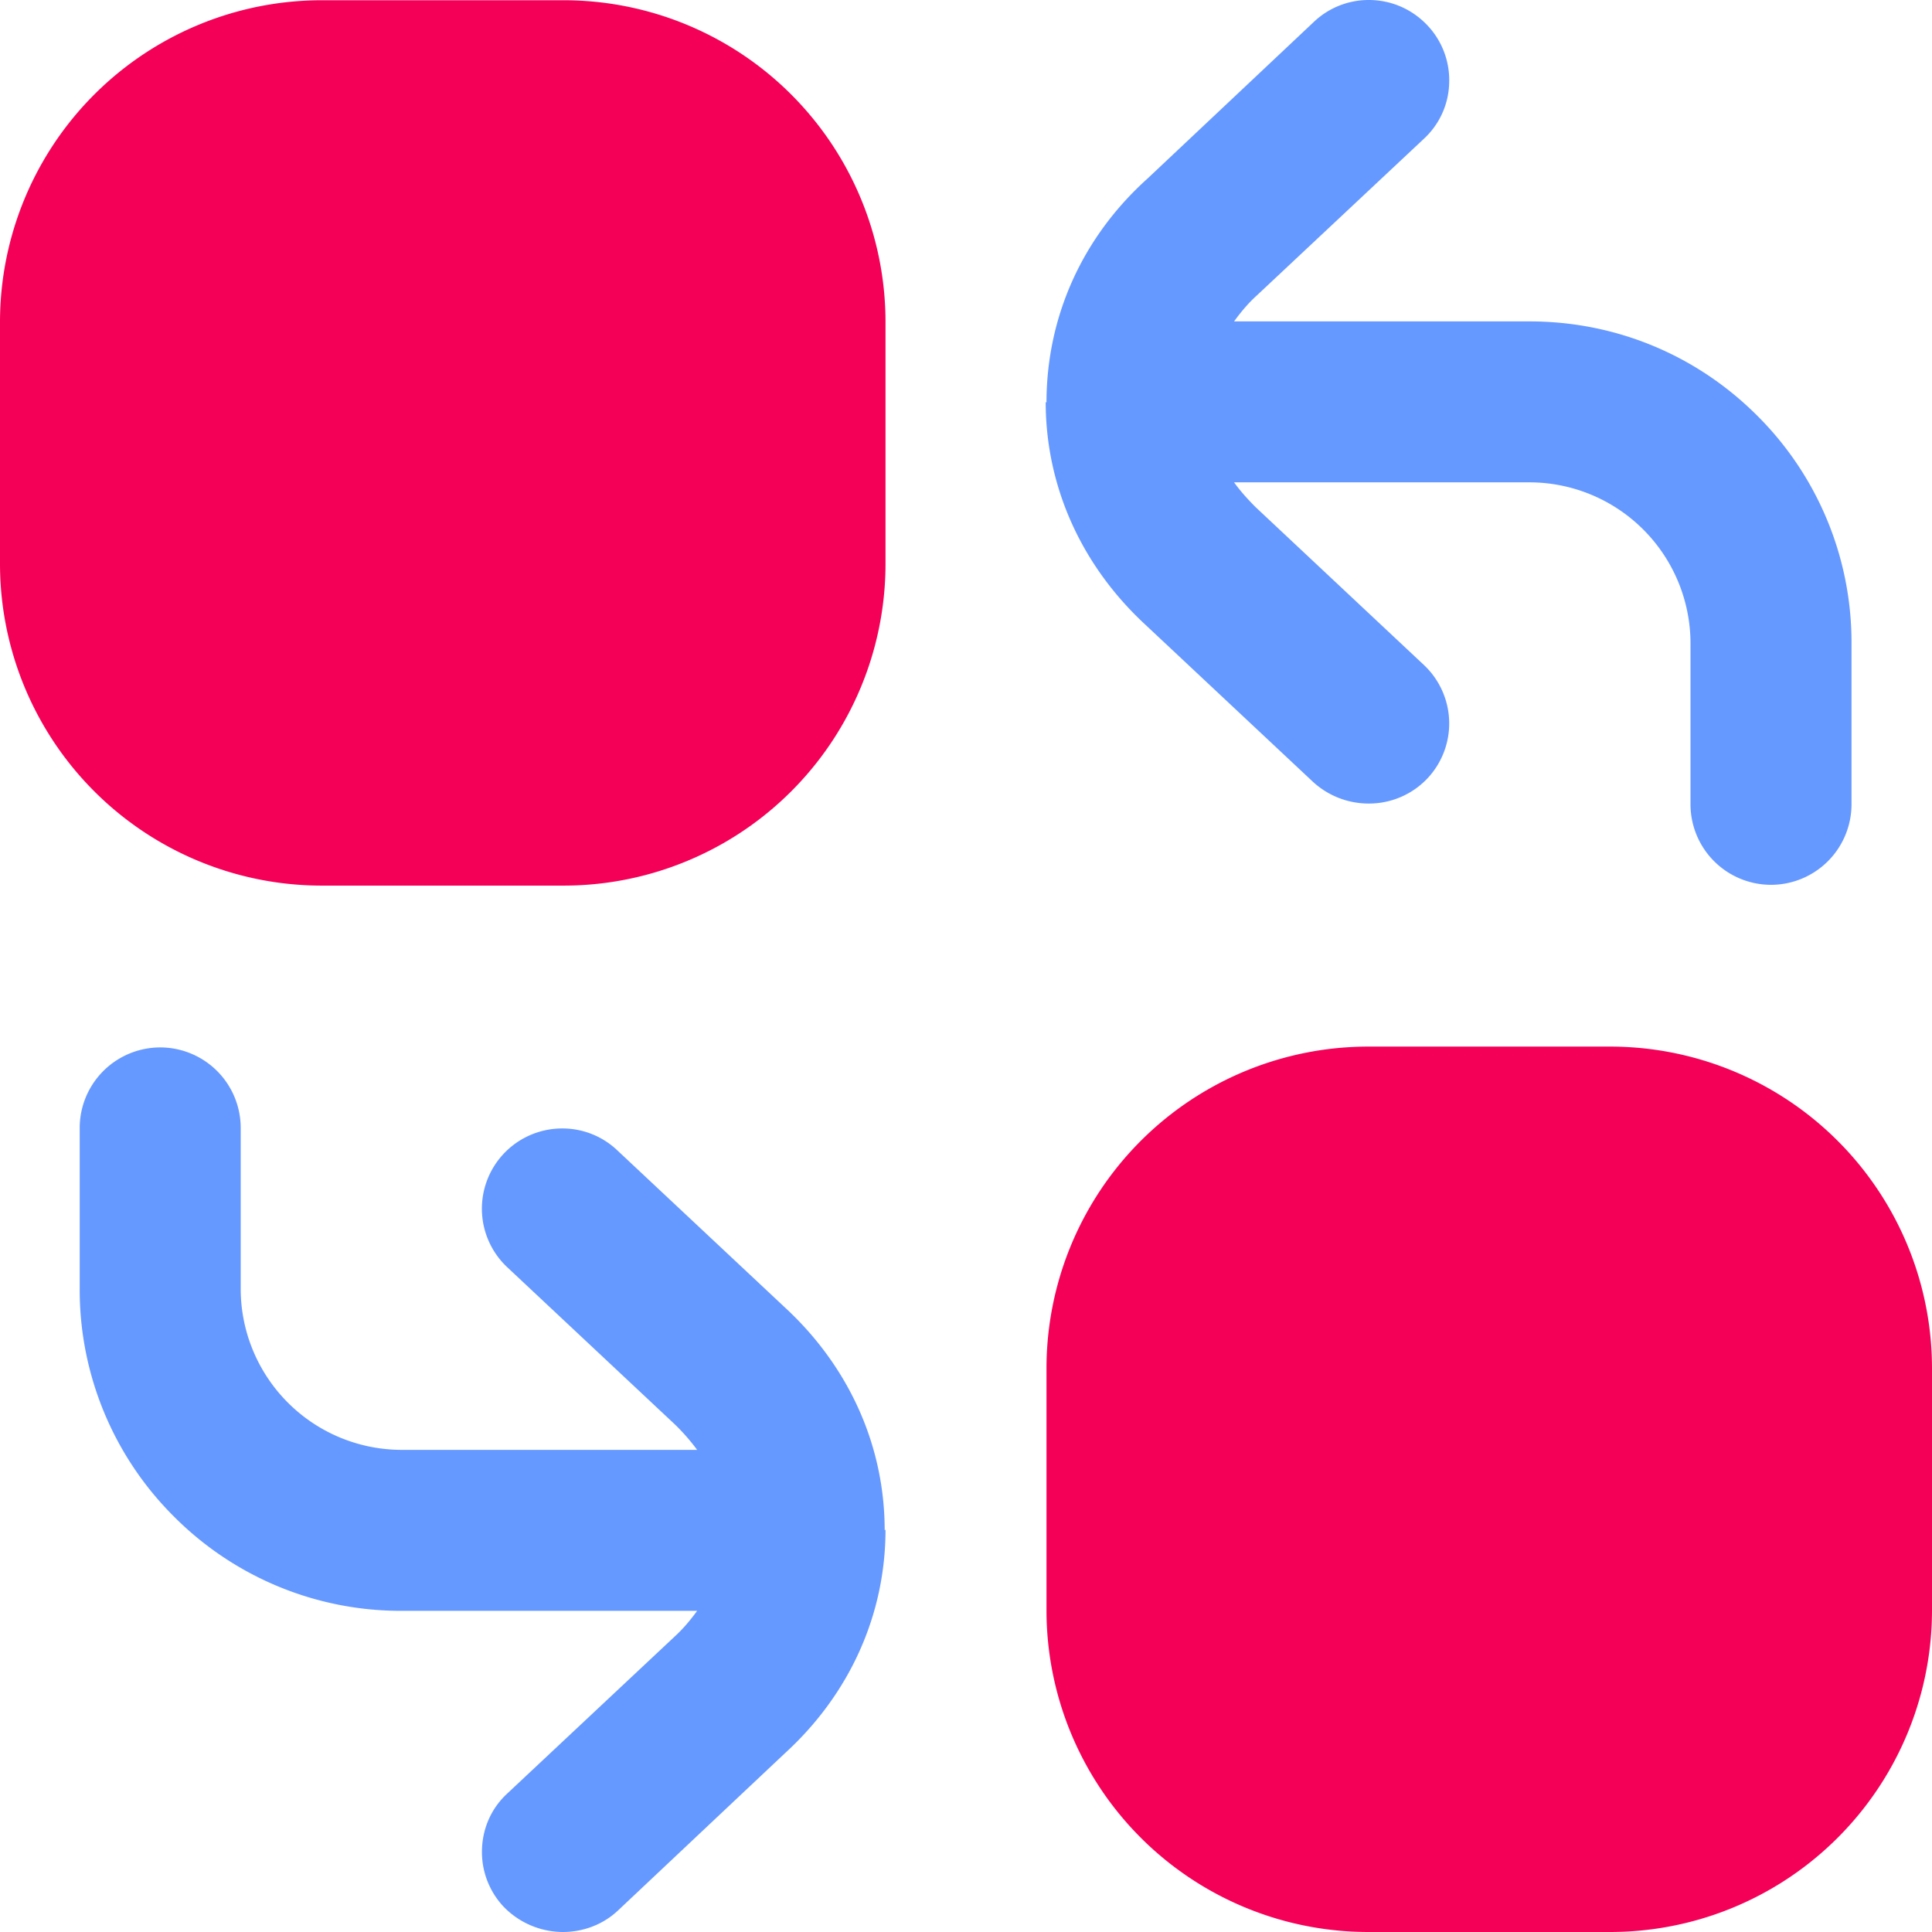
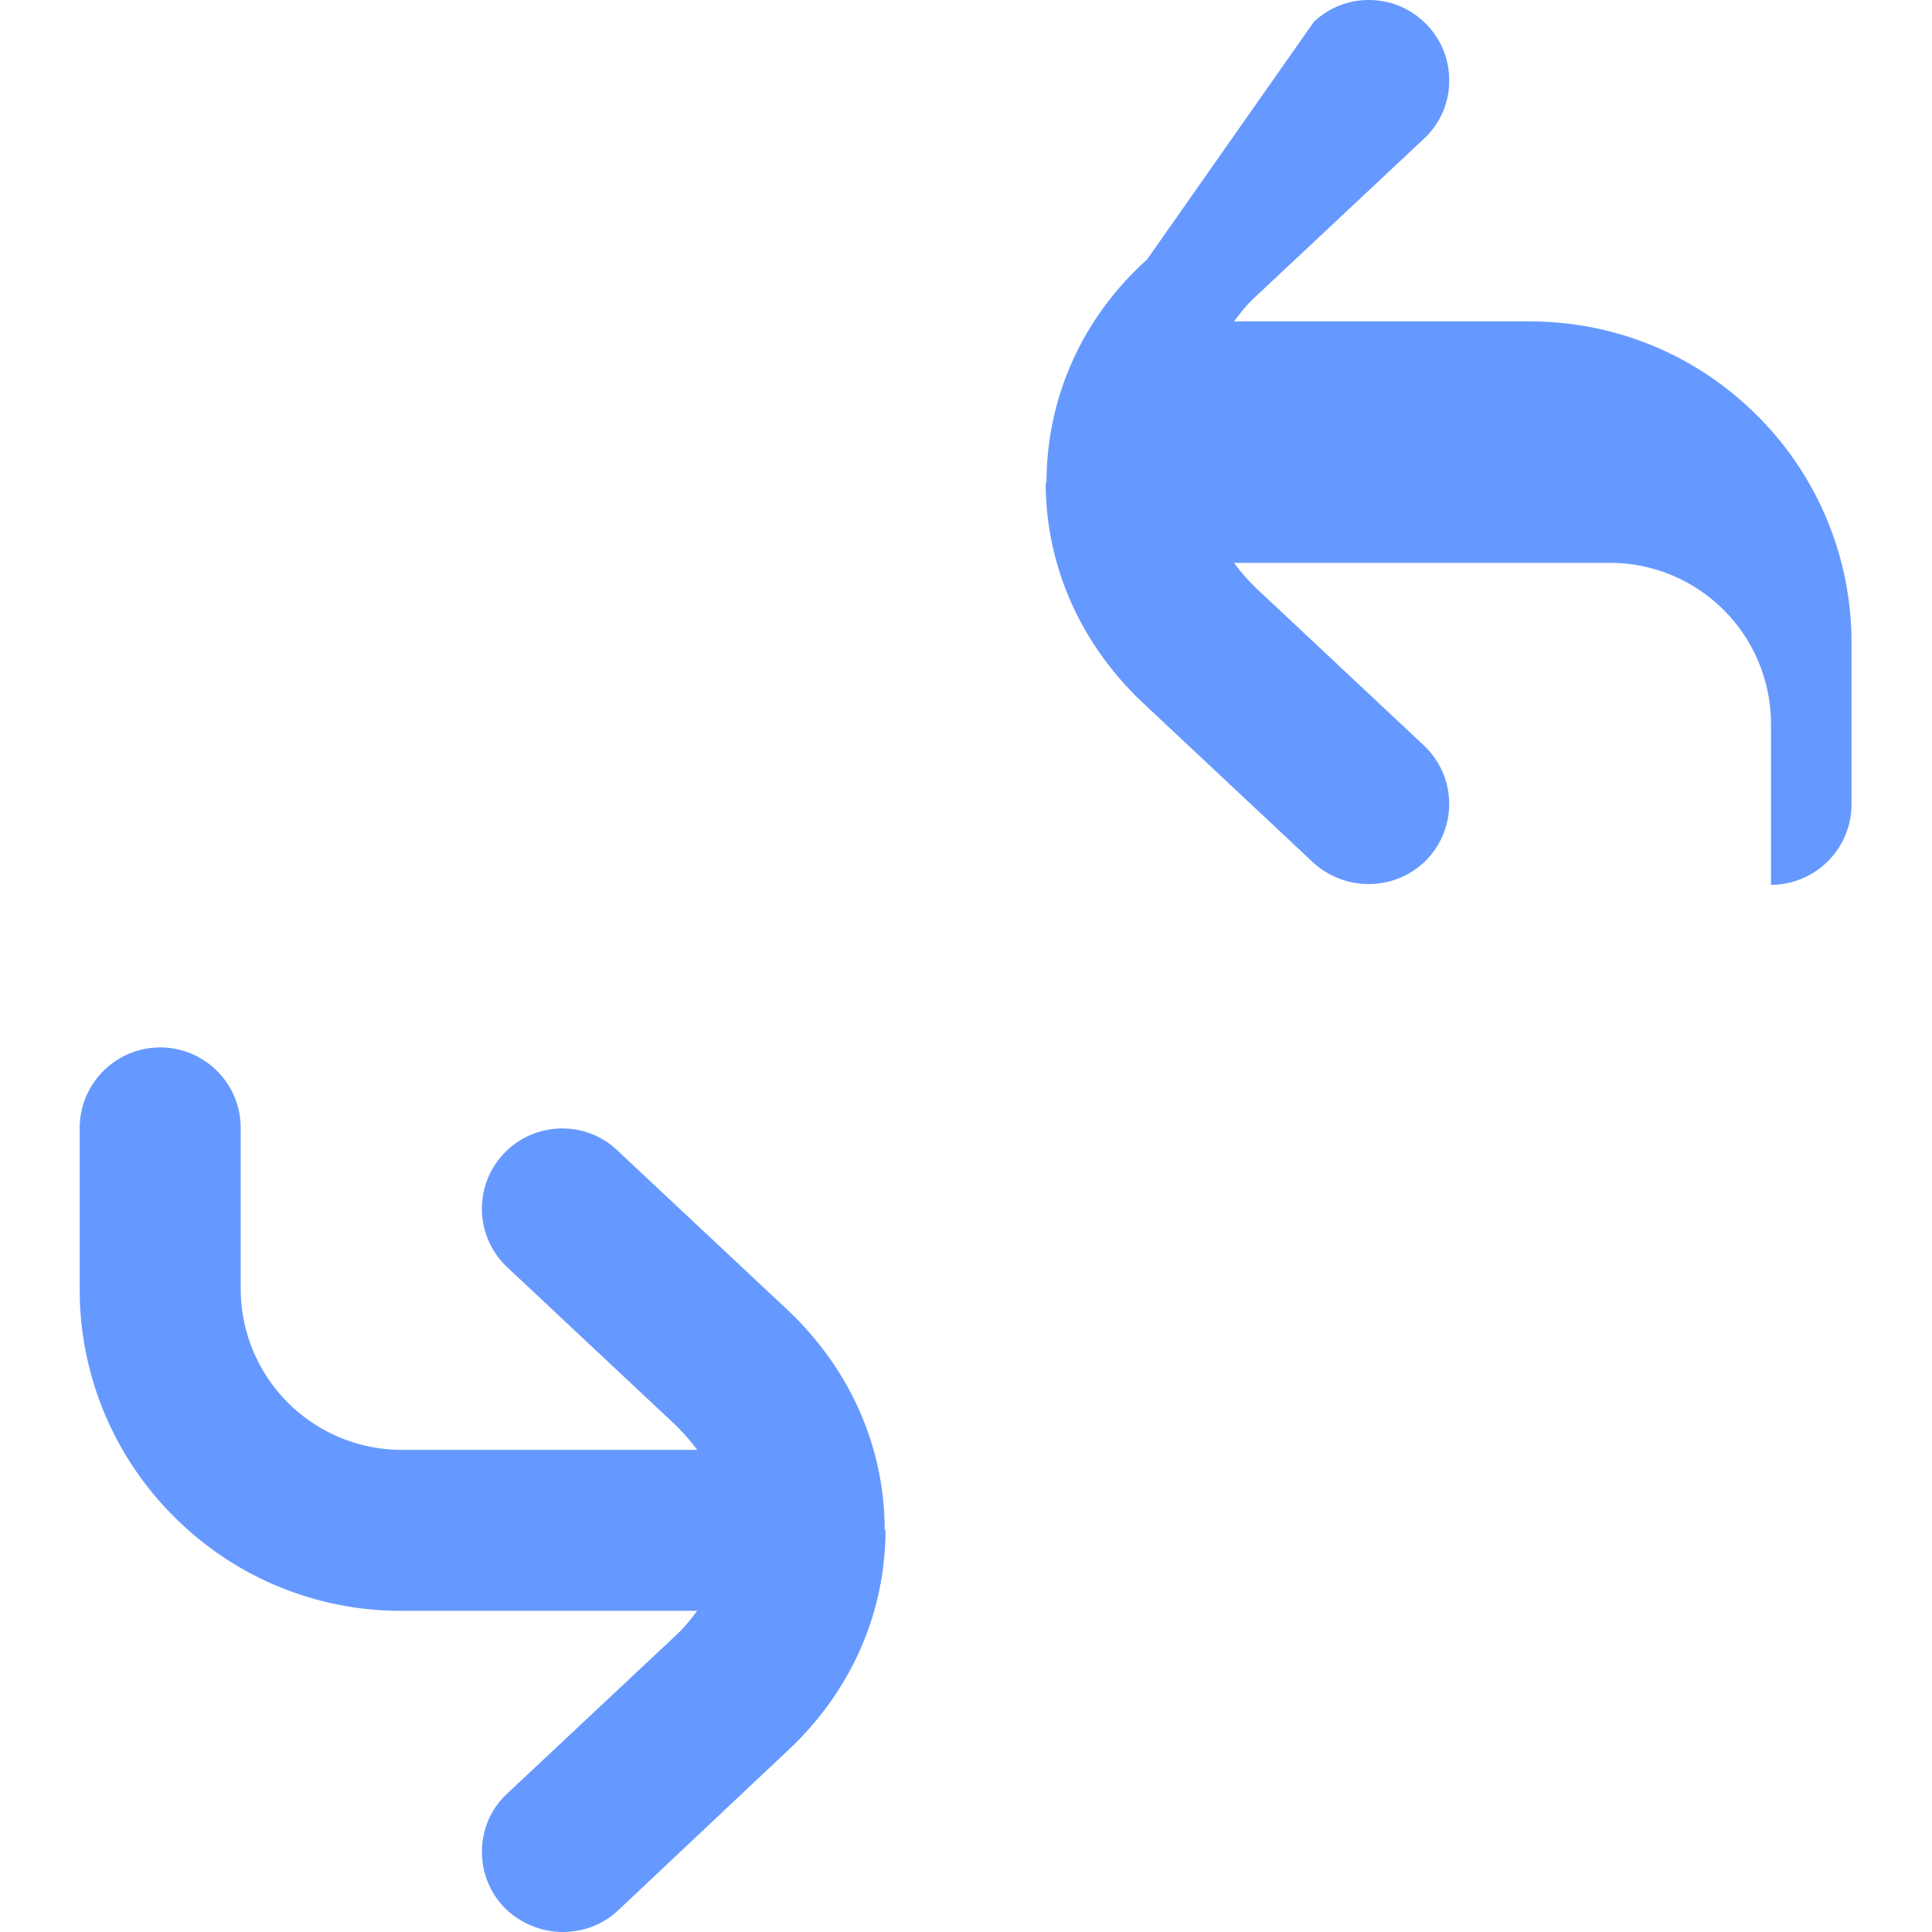
<svg xmlns="http://www.w3.org/2000/svg" width="56" height="56" viewBox="0 0 56 56">
  <defs>
    <clipPath id="3ch8a">
      <path d="M0 0h56v56H0z" />
    </clipPath>
  </defs>
  <g>
    <g>
      <g />
      <g>
        <g />
        <g clip-path="url(#3ch8a)">
-           <path fill="#69f" d="M51.333 25.647A2.336 2.336 0 0 1 49 23.314v-4.666a4.672 4.672 0 0 0-4.666-4.667H35.77c.17.235.37.465.63.724l4.876 4.573a2.326 2.326 0 0 1 .094 3.29 2.331 2.331 0 0 1-1.704.723 2.382 2.382 0 0 1-1.61-.63l-4.853-4.55c-1.865-1.724-2.893-4.02-2.893-6.462l.023.023c0-2.487 1.037-4.791 2.917-6.486L38.08.637A2.305 2.305 0 0 1 39.674 0c.647 0 1.249.26 1.696.73a2.31 2.31 0 0 1 .635 1.678 2.276 2.276 0 0 1-.729 1.611l-4.852 4.55c-.223.202-.43.44-.654.747h8.564c2.494 0 4.837.97 6.6 2.732a9.271 9.271 0 0 1 2.733 6.6v4.666a2.336 2.336 0 0 1-2.334 2.333zM16.31 56a2.403 2.403 0 0 1-1.703-.723 2.31 2.31 0 0 1-.636-1.678c.02-.623.28-1.195.73-1.611l4.852-4.55c.224-.204.432-.442.654-.747h-8.564a9.273 9.273 0 0 1-6.6-2.732 9.271 9.271 0 0 1-2.733-6.6v-4.667a2.336 2.336 0 0 1 2.334-2.332 2.335 2.335 0 0 1 2.333 2.333v4.666a4.671 4.671 0 0 0 4.666 4.666h8.564a6.038 6.038 0 0 0-.63-.723L14.7 36.729a2.326 2.326 0 0 1 1.603-4.02c.595 0 1.161.226 1.593.637l4.854 4.55c1.866 1.723 2.893 4.018 2.893 6.462l.024-.023c0 2.465-1.037 4.768-2.917 6.485l-4.83 4.55c-.428.406-1 .63-1.61.63z" />
+           <path fill="#69f" d="M51.333 25.647v-4.666a4.672 4.672 0 0 0-4.666-4.667H35.77c.17.235.37.465.63.724l4.876 4.573a2.326 2.326 0 0 1 .094 3.29 2.331 2.331 0 0 1-1.704.723 2.382 2.382 0 0 1-1.61-.63l-4.853-4.55c-1.865-1.724-2.893-4.02-2.893-6.462l.023.023c0-2.487 1.037-4.791 2.917-6.486L38.08.637A2.305 2.305 0 0 1 39.674 0c.647 0 1.249.26 1.696.73a2.31 2.31 0 0 1 .635 1.678 2.276 2.276 0 0 1-.729 1.611l-4.852 4.55c-.223.202-.43.44-.654.747h8.564c2.494 0 4.837.97 6.6 2.732a9.271 9.271 0 0 1 2.733 6.6v4.666a2.336 2.336 0 0 1-2.334 2.333zM16.31 56a2.403 2.403 0 0 1-1.703-.723 2.31 2.31 0 0 1-.636-1.678c.02-.623.28-1.195.73-1.611l4.852-4.55c.224-.204.432-.442.654-.747h-8.564a9.273 9.273 0 0 1-6.6-2.732 9.271 9.271 0 0 1-2.733-6.6v-4.667a2.336 2.336 0 0 1 2.334-2.332 2.335 2.335 0 0 1 2.333 2.333v4.666a4.671 4.671 0 0 0 4.666 4.666h8.564a6.038 6.038 0 0 0-.63-.723L14.7 36.729a2.326 2.326 0 0 1 1.603-4.02c.595 0 1.161.226 1.593.637l4.854 4.55c1.866 1.723 2.893 4.018 2.893 6.462l.024-.023c0 2.465-1.037 4.768-2.917 6.485l-4.83 4.55c-.428.406-1 .63-1.61.63z" />
        </g>
        <g clip-path="url(#3ch8a)">
-           <path fill="#f50057" d="M46.667 30.336h-7a9.33 9.33 0 0 0-9.334 9.333v6.999A9.33 9.33 0 0 0 39.667 56h7A9.33 9.33 0 0 0 56 46.668v-7a9.33 9.33 0 0 0-9.333-9.332z" />
-         </g>
+           </g>
        <g clip-path="url(#3ch8a)">
-           <path fill="#f50057" d="M9.333.007A9.33 9.33 0 0 0 0 9.339v7a9.33 9.33 0 0 0 9.333 9.331h7a9.33 9.33 0 0 0 9.334-9.332V9.34A9.33 9.33 0 0 0 16.333.007z" />
-         </g>
+           </g>
      </g>
    </g>
  </g>
</svg>